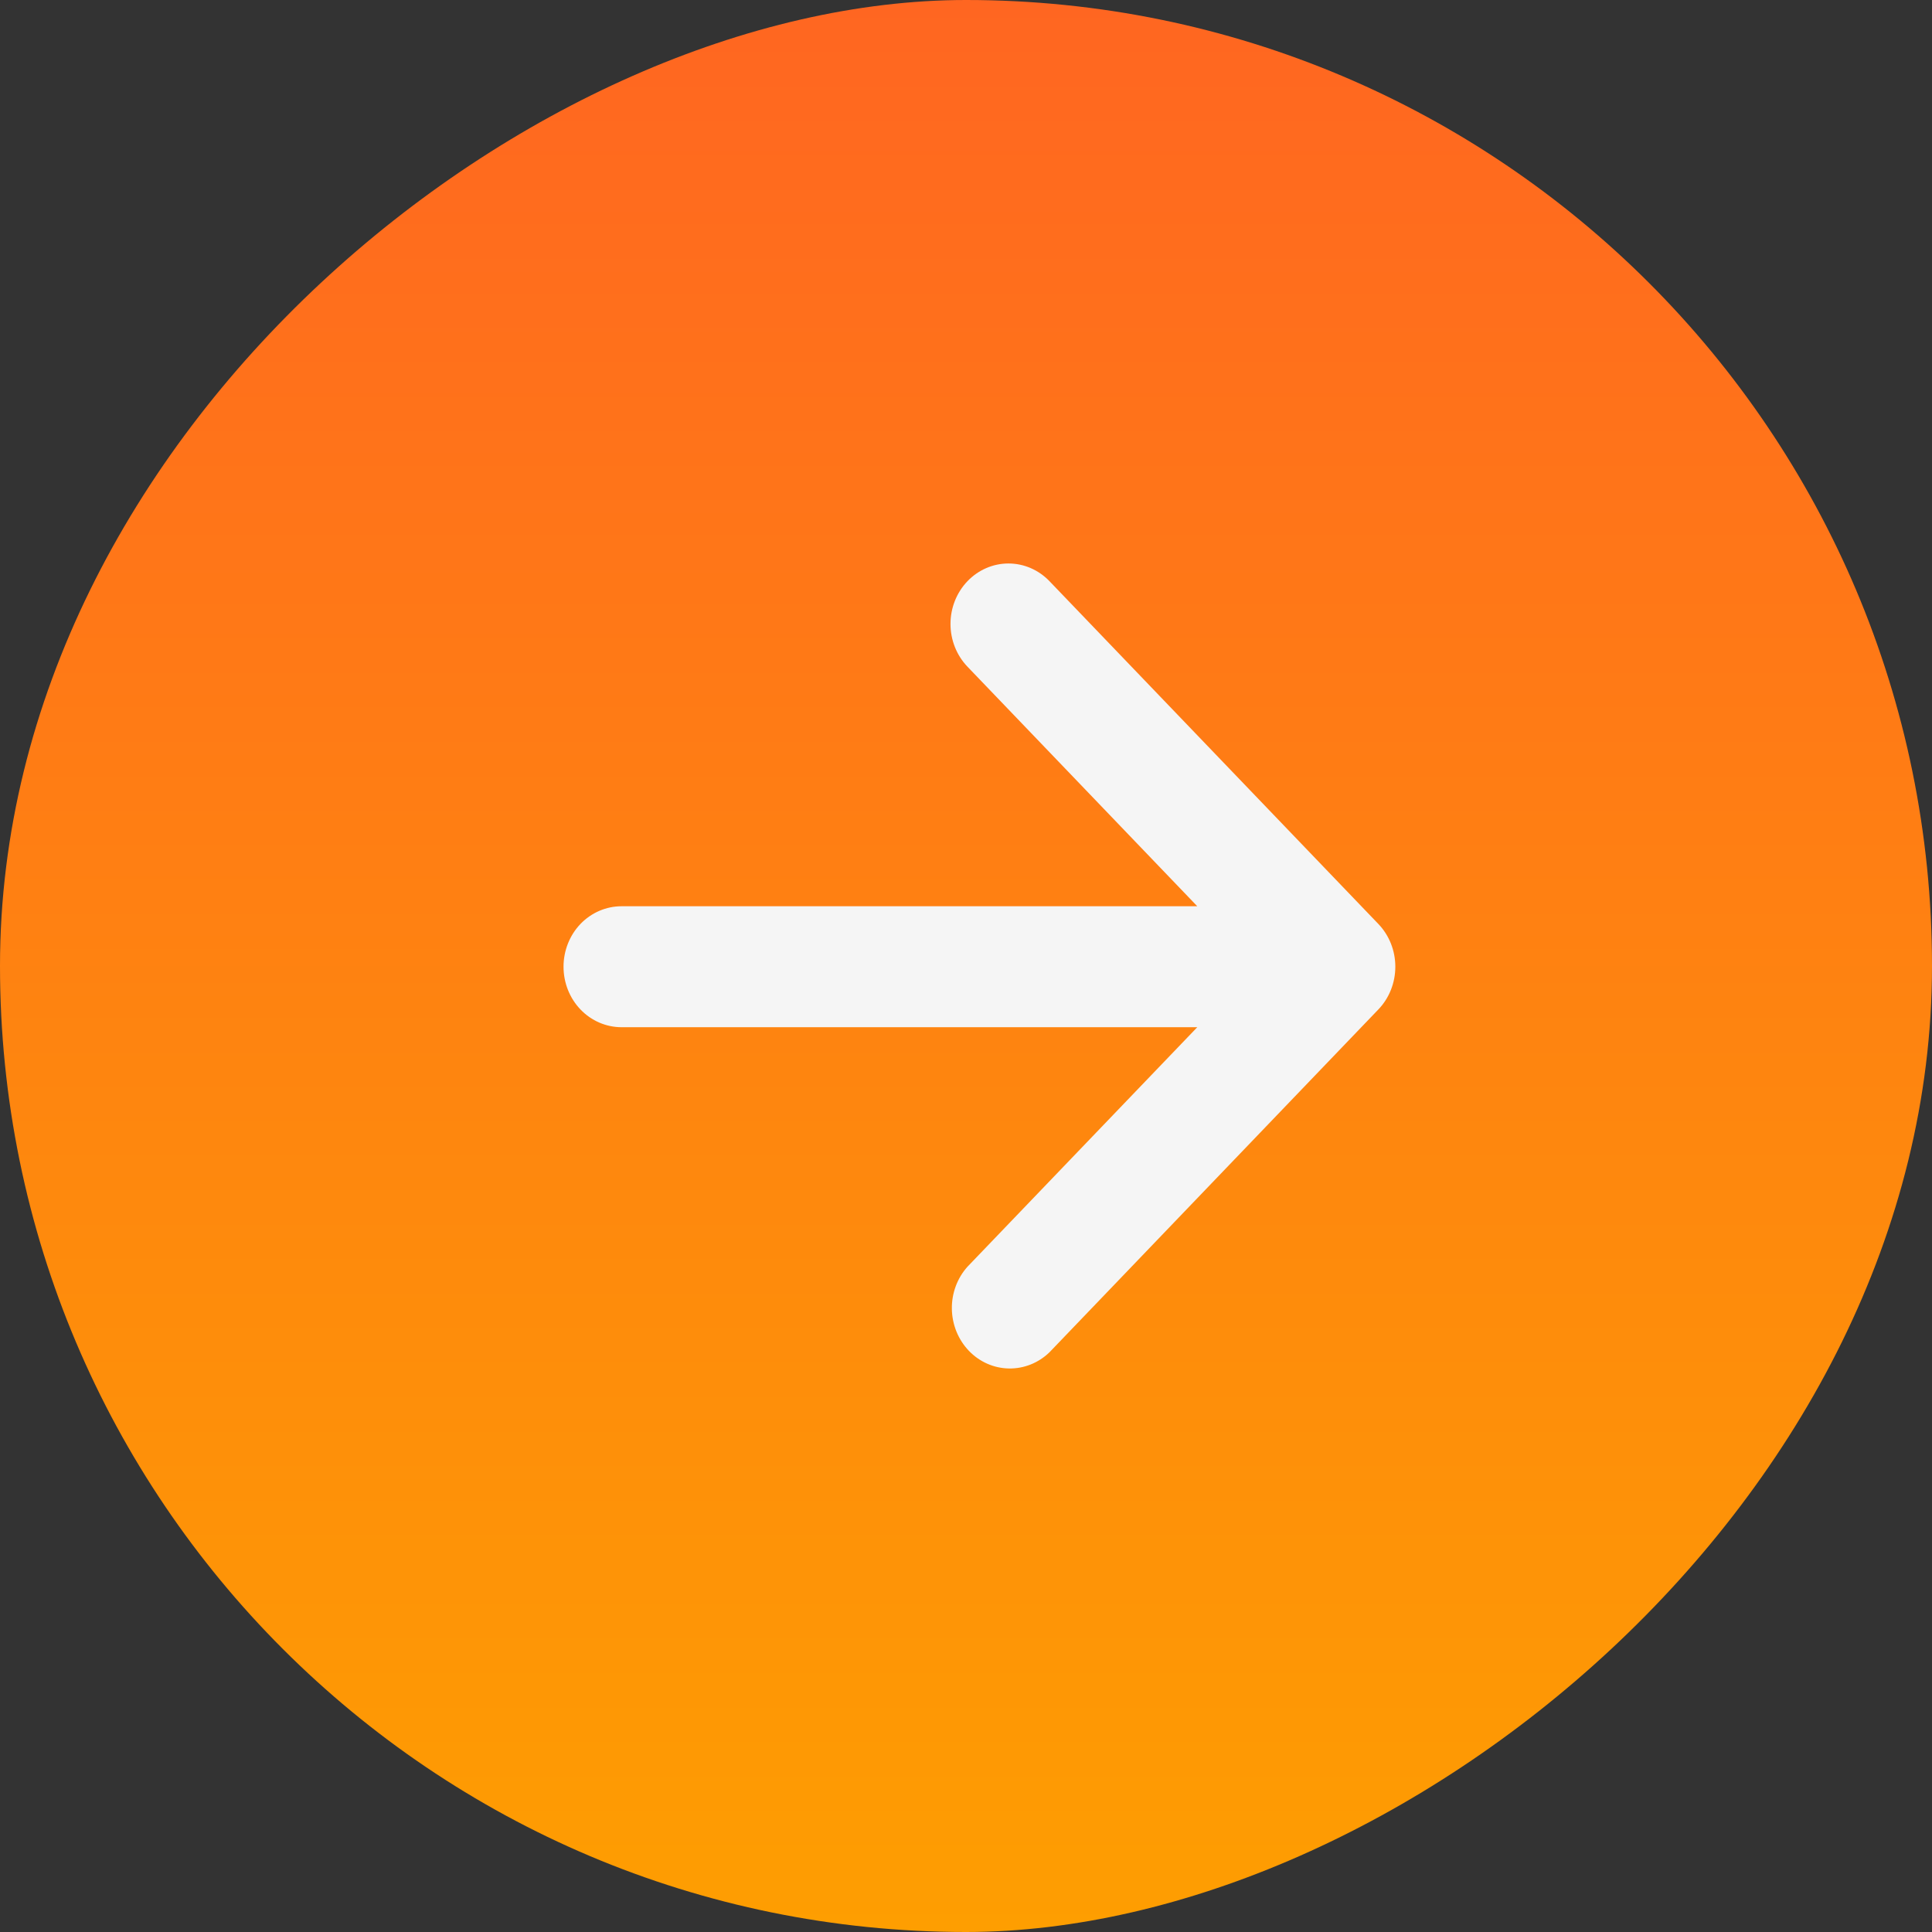
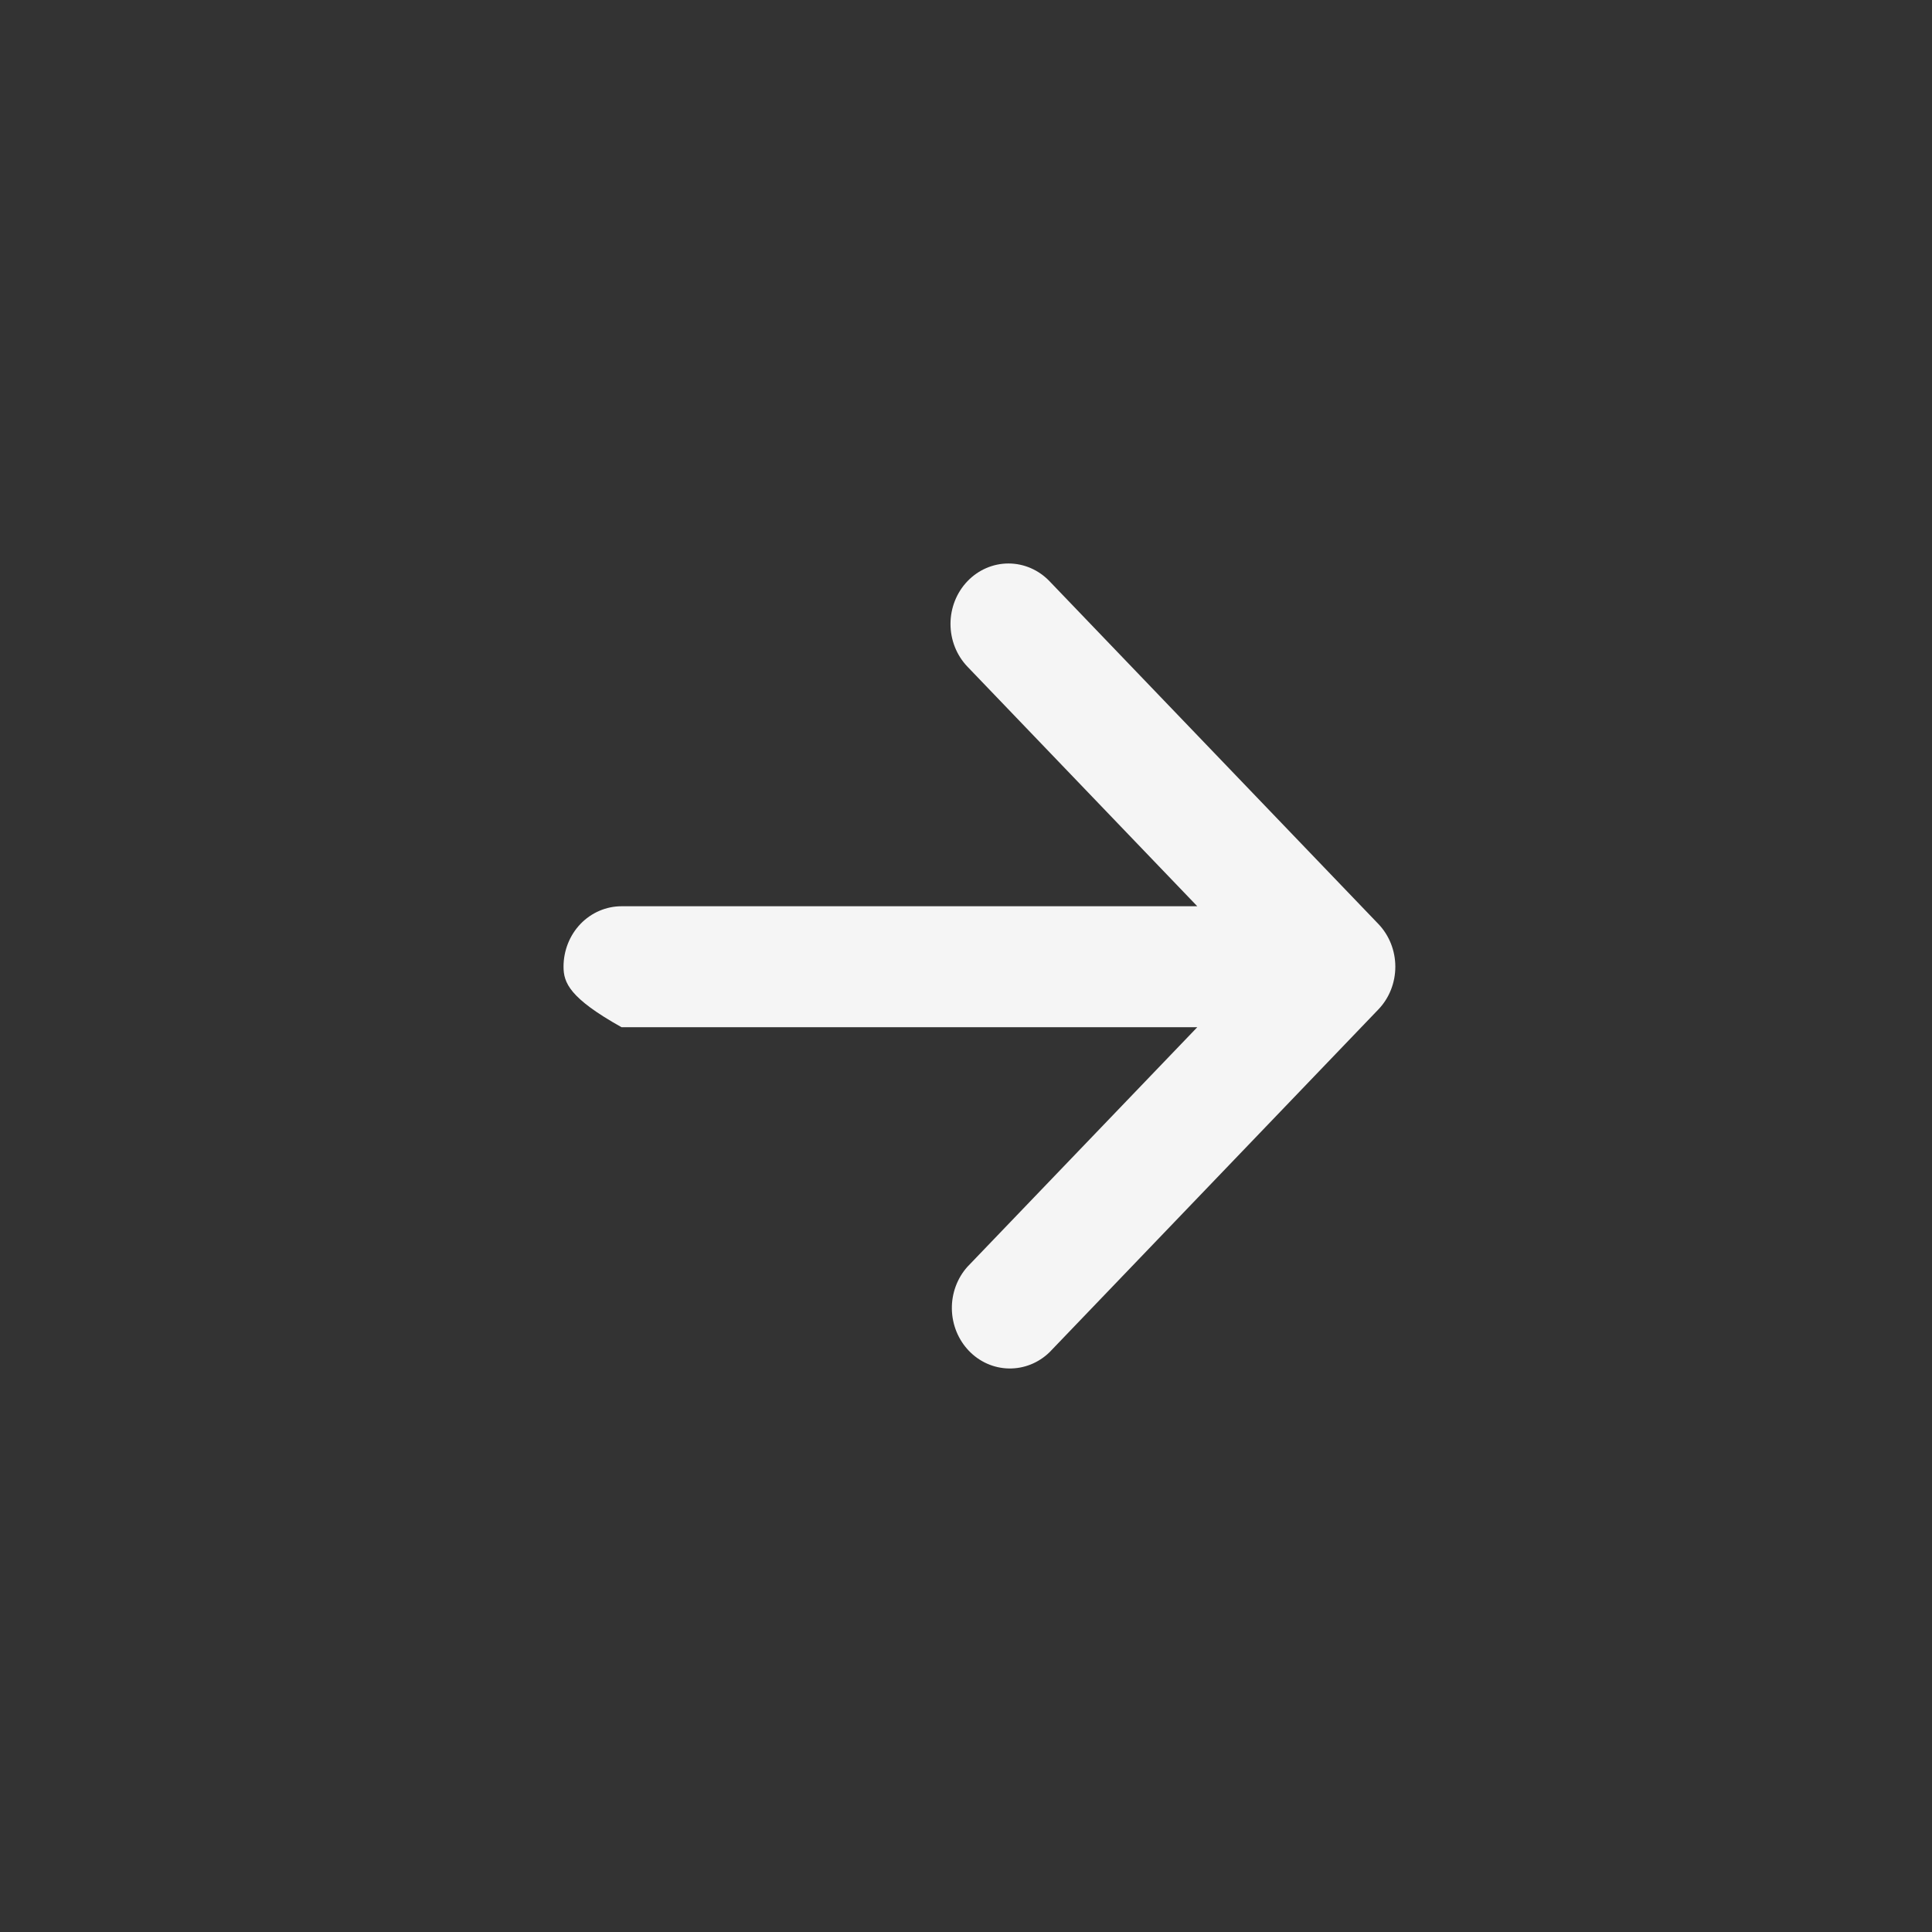
<svg xmlns="http://www.w3.org/2000/svg" width="41" height="41" viewBox="0 0 41 41" fill="none">
  <rect x="0" y="0" width="41" height="41" fill="#333333" stroke="none" />
-   <rect y="41" width="41" height="41" rx="20.5" transform="rotate(-90 0 41)" fill="url(#paint0_linear_1_276)" />
-   <path d="M20.531 12.334C20.762 12.093 21.075 11.958 21.401 11.958C21.728 11.958 22.041 12.093 22.272 12.334L29.251 19.608C29.482 19.849 29.611 20.175 29.611 20.515C29.611 20.855 29.482 21.182 29.251 21.422L22.272 28.697C22.038 28.924 21.729 29.047 21.41 29.041C21.091 29.036 20.786 28.901 20.561 28.666C20.335 28.43 20.206 28.113 20.2 27.78C20.194 27.448 20.313 27.125 20.531 26.882L25.408 21.799L13.19 21.799C12.864 21.799 12.55 21.664 12.319 21.423C12.088 21.182 11.959 20.856 11.959 20.515C11.959 20.175 12.088 19.848 12.319 19.607C12.55 19.367 12.864 19.232 13.19 19.232L25.408 19.232L20.531 14.148C20.3 13.907 20.171 13.581 20.171 13.241C20.171 12.901 20.3 12.575 20.531 12.334Z" fill="#F5F5F5" />
+   <path d="M20.531 12.334C20.762 12.093 21.075 11.958 21.401 11.958C21.728 11.958 22.041 12.093 22.272 12.334L29.251 19.608C29.482 19.849 29.611 20.175 29.611 20.515C29.611 20.855 29.482 21.182 29.251 21.422L22.272 28.697C22.038 28.924 21.729 29.047 21.41 29.041C21.091 29.036 20.786 28.901 20.561 28.666C20.335 28.43 20.206 28.113 20.2 27.78C20.194 27.448 20.313 27.125 20.531 26.882L25.408 21.799L13.19 21.799C12.088 21.182 11.959 20.856 11.959 20.515C11.959 20.175 12.088 19.848 12.319 19.607C12.55 19.367 12.864 19.232 13.19 19.232L25.408 19.232L20.531 14.148C20.3 13.907 20.171 13.581 20.171 13.241C20.171 12.901 20.3 12.575 20.531 12.334Z" fill="#F5F5F5" />
  <defs>
    <linearGradient id="paint0_linear_1_276" x1="0" y1="61.5" x2="41" y2="61.5" gradientUnits="userSpaceOnUse">
      <stop stop-color="#FE9E01" />
      <stop offset="1" stop-color="#FF6621" />
    </linearGradient>
  </defs>
</svg>